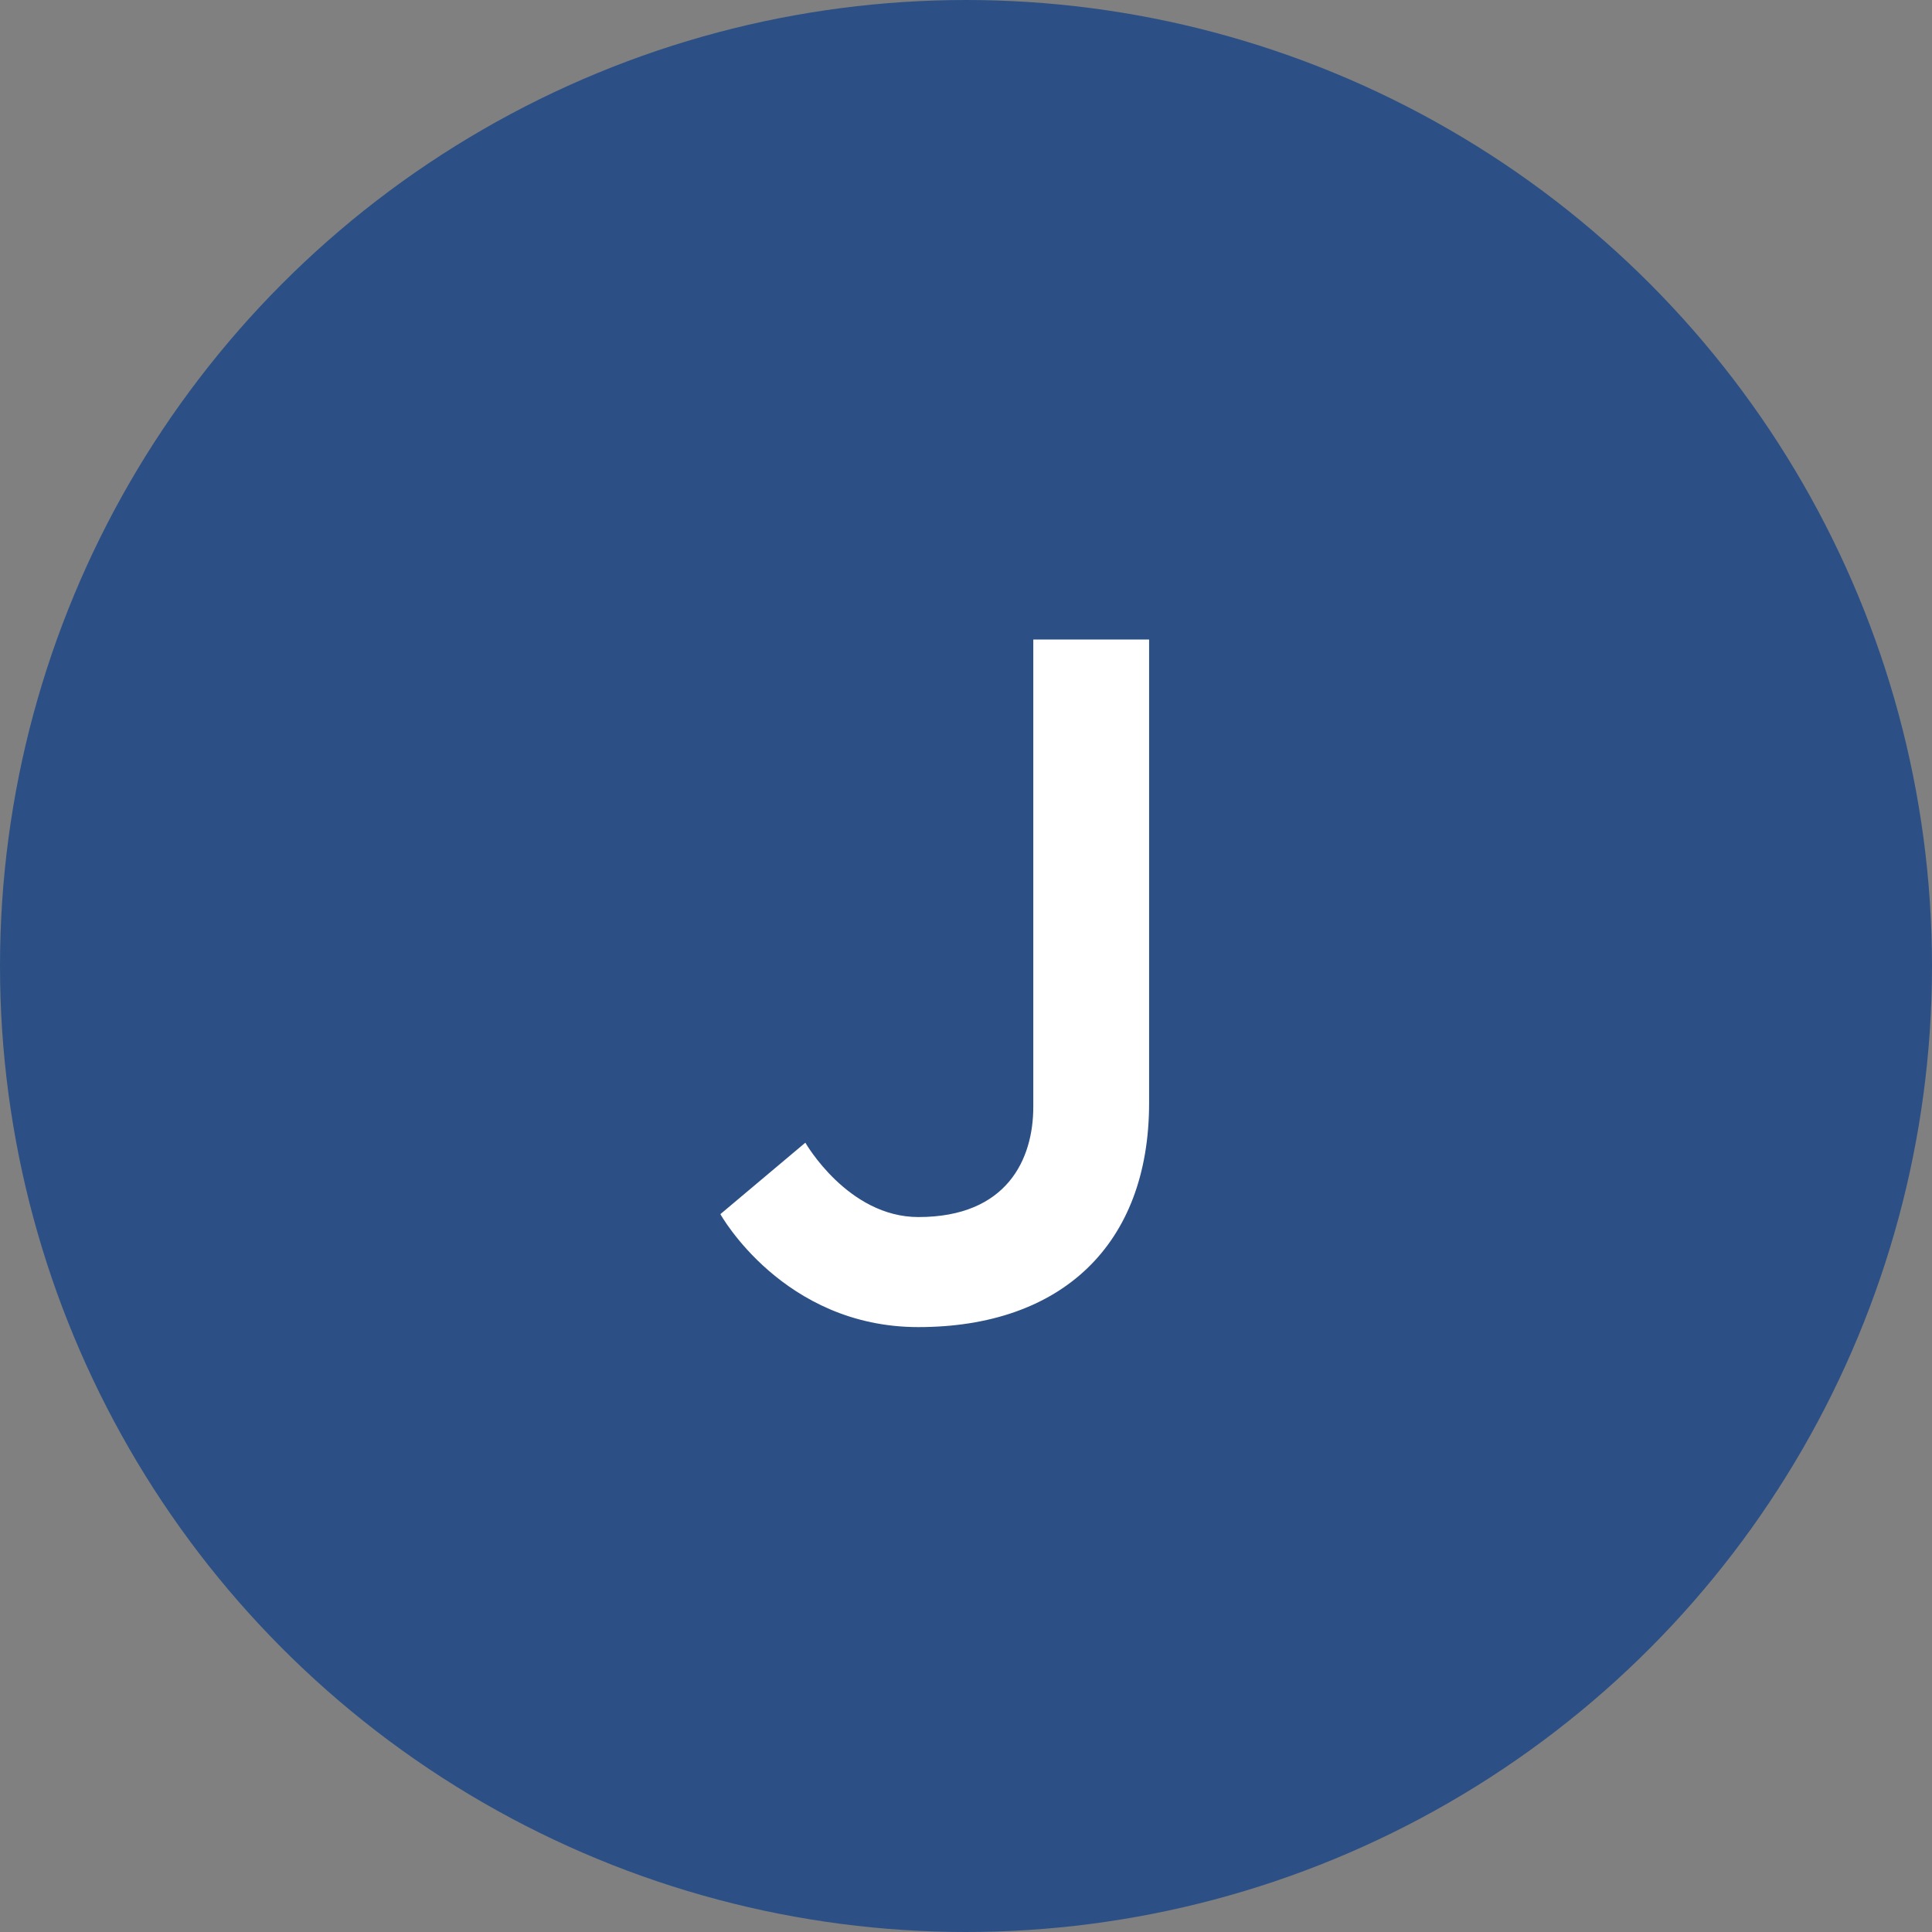
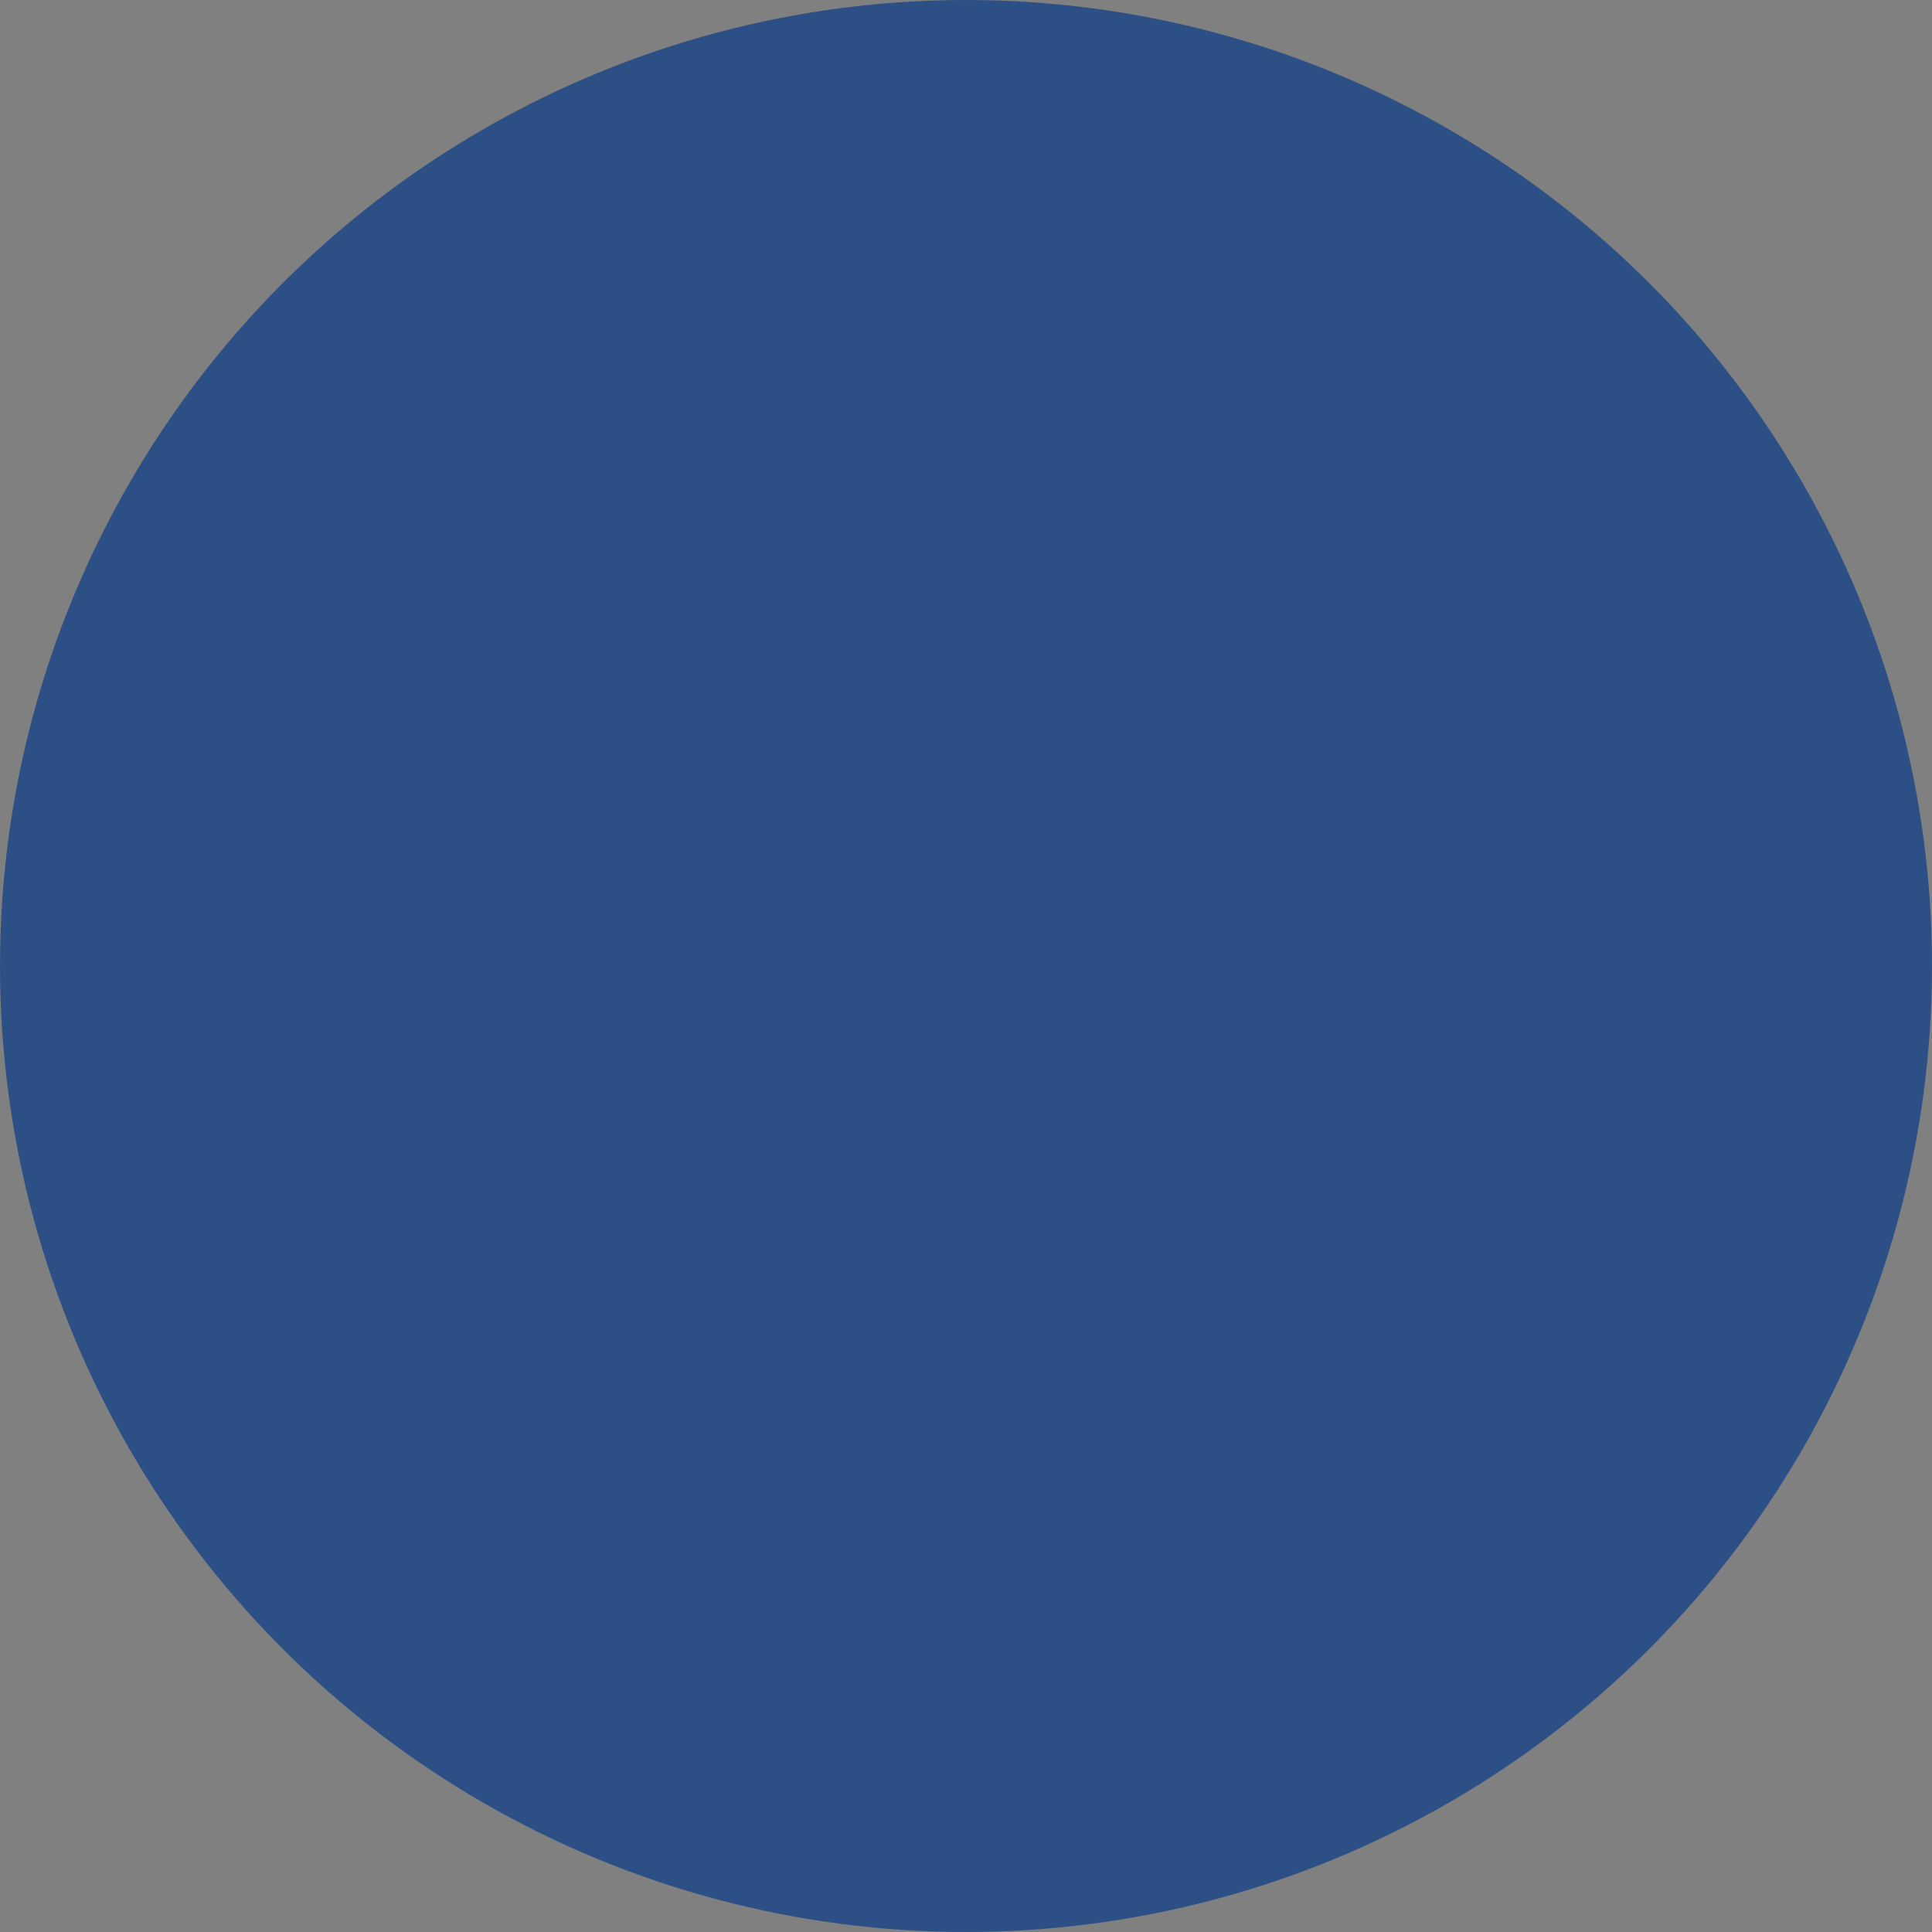
<svg xmlns="http://www.w3.org/2000/svg" id="a" width="35.2" height="35.2" viewBox="0 0 35.2 35.2">
  <rect x="0" y="0" width="35.2" height="35.2" fill="#808080" stroke="none" />
  <circle cx="17.6" cy="17.6" r="17.6" fill="#2c5085" stroke-width="0" />
-   <path d="M18.825,11.652h2.111v8.445c0,2.586-1.602,4.082-4.205,4.082-2.463,0-3.606-2.058-3.606-2.058l1.548-1.302s.774,1.355,2.059,1.355c1.618,0,2.094-1.056,2.094-2.006v-8.515Z" fill="#fff" stroke-width="0" />
</svg>